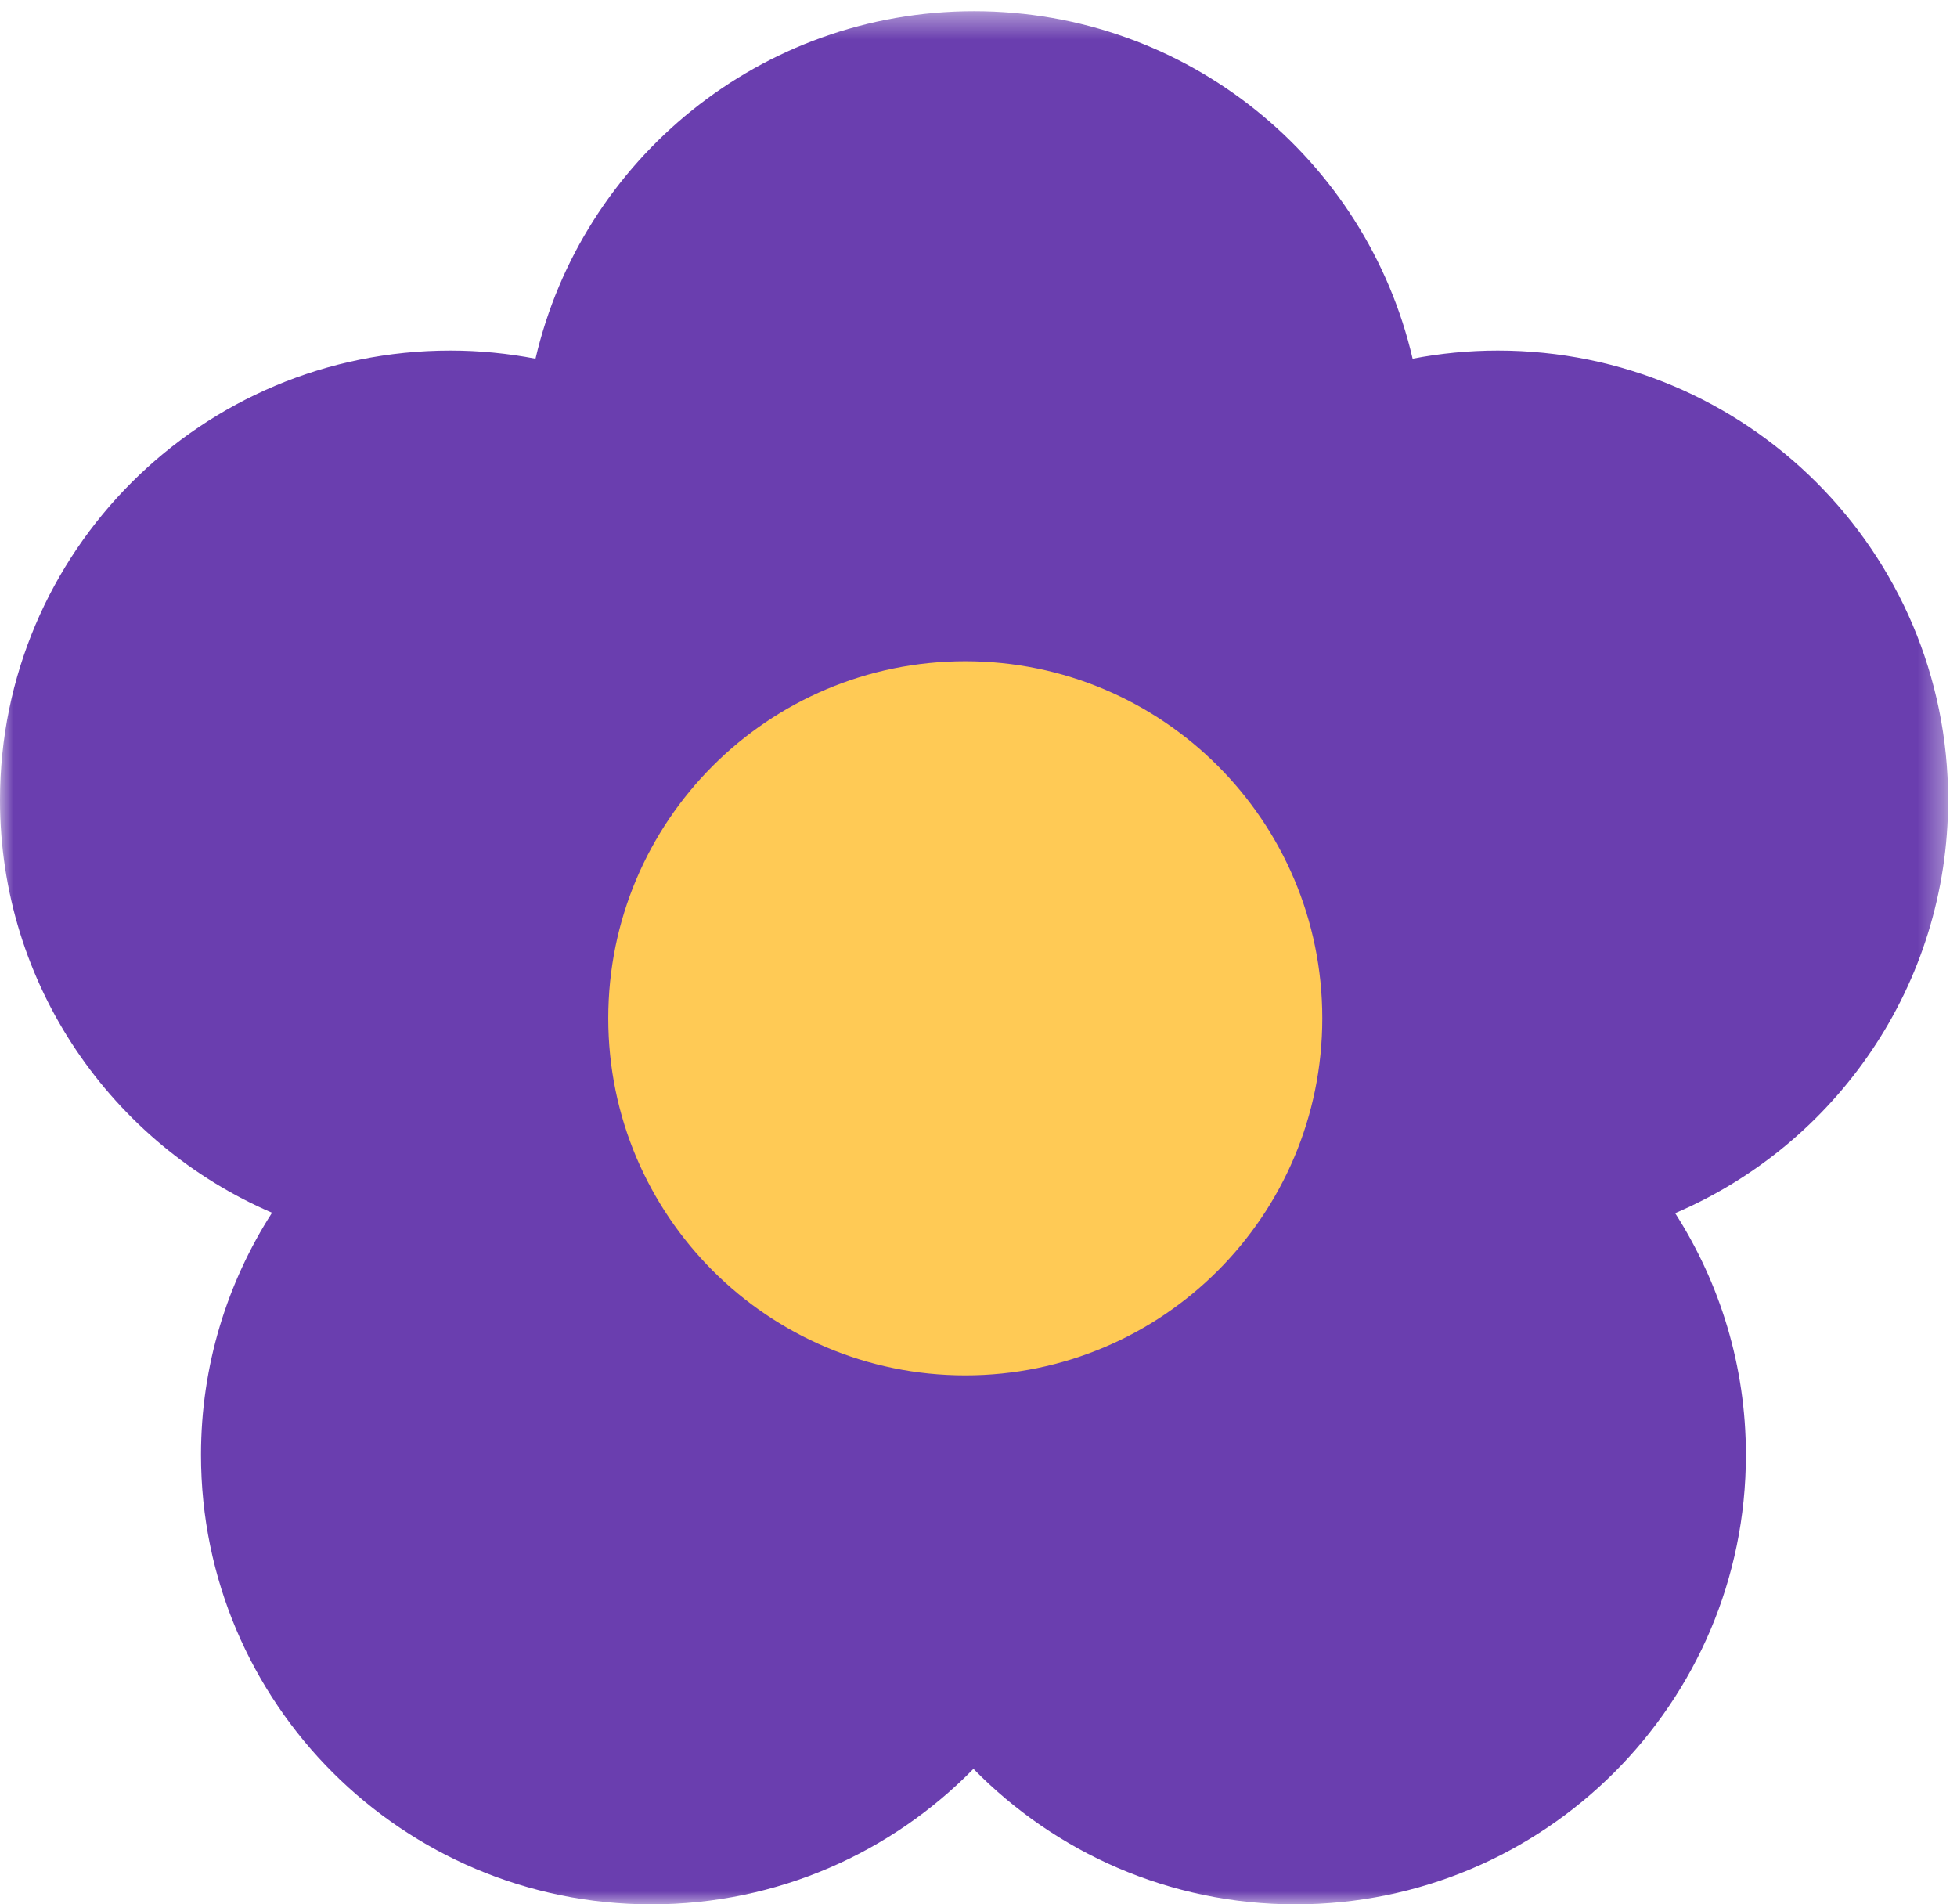
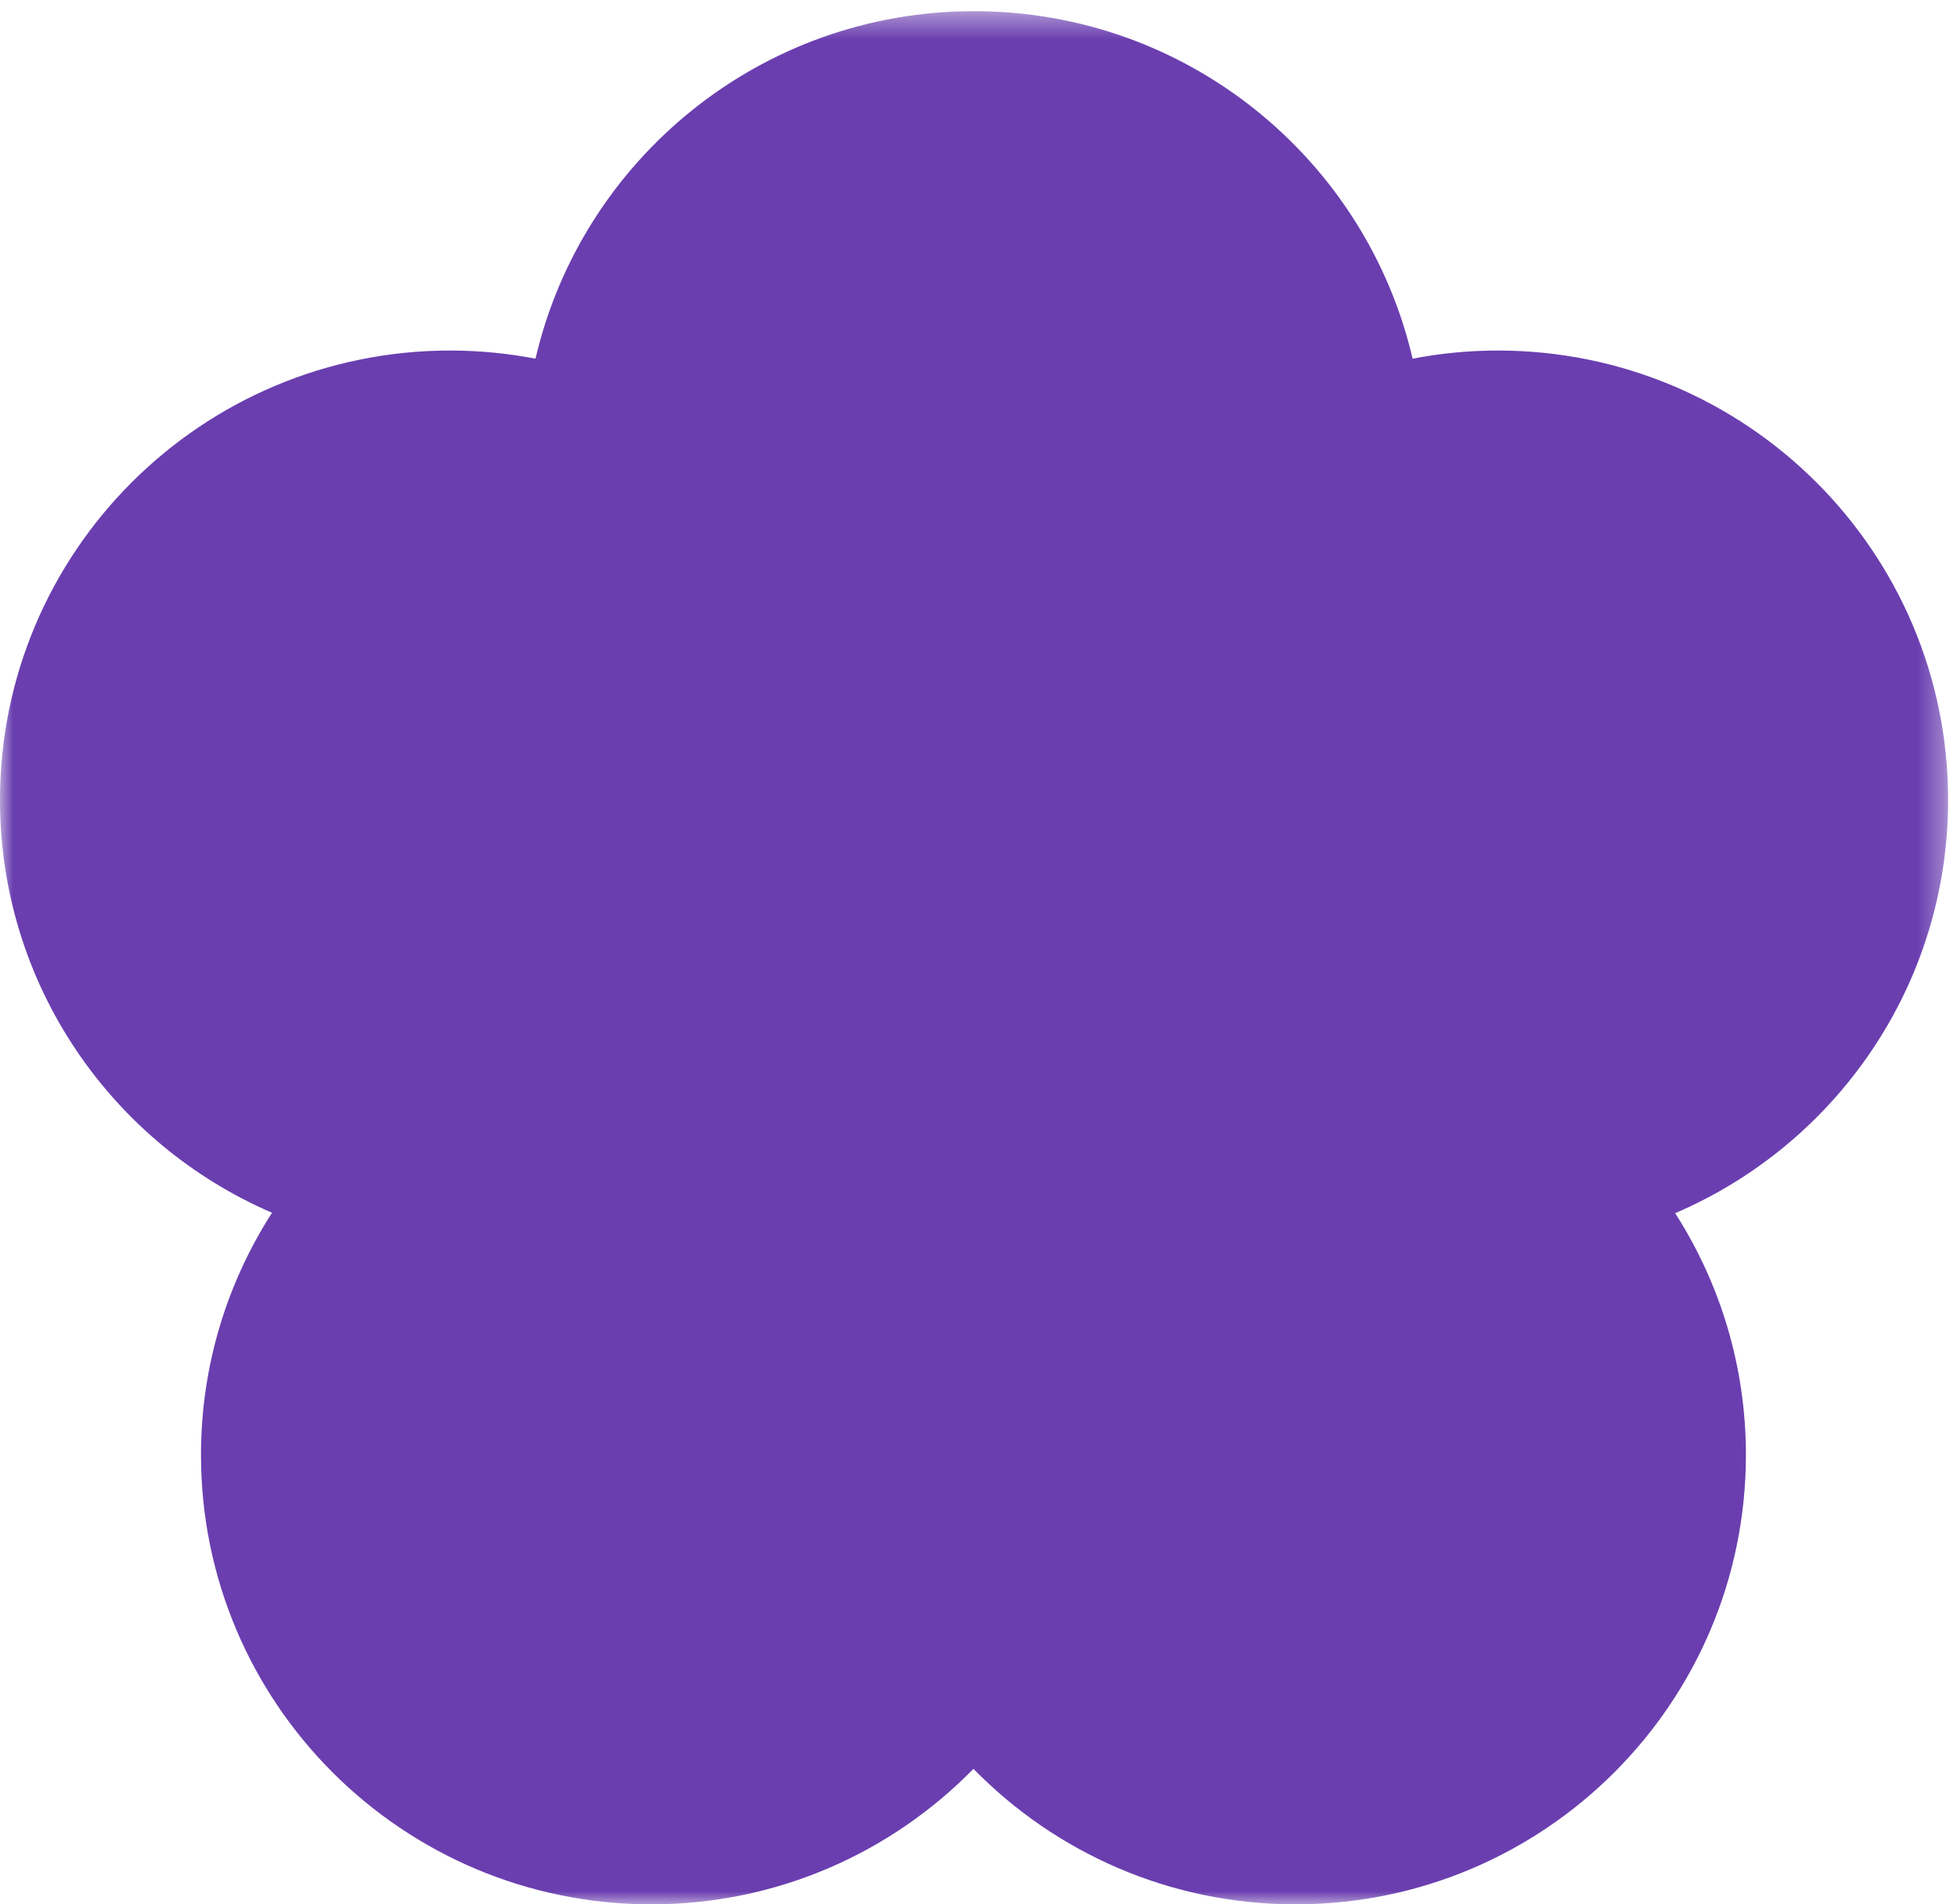
<svg xmlns="http://www.w3.org/2000/svg" xmlns:xlink="http://www.w3.org/1999/xlink" width="74px" height="72px" viewBox="0 0 74 72" version="1.1">
  <title>4902EA91-A5D2-4415-8933-D7977FEA4237@1x</title>
  <defs>
    <polygon id="path-1" points="0 0.423 73.664 0.423 73.664 72 0 72" />
  </defs>
  <g id="Desktop" stroke="none" stroke-width="1" fill="none" fill-rule="evenodd">
    <g id="Parent-Paid---Listici" transform="translate(-396, -66)">
      <g id="cvijet" transform="translate(396, 66)">
        <g id="Group-3">
          <mask id="mask-2" fill="white">
            <use xlink:href="#path-1" />
          </mask>
          <g id="Clip-2" />
          <path d="M73.664,30.246 C73.664,20.861 66.04,13.253 56.636,13.253 C55.534,13.253 54.458,13.361 53.415,13.561 C51.664,6.034 44.907,0.423 36.832,0.423 C28.757,0.423 22,6.034 20.249,13.561 C19.206,13.361 18.13,13.253 17.028,13.253 C7.624,13.253 -0,20.861 -0,30.246 C-0,37.241 4.236,43.246 10.286,45.852 C8.589,48.495 7.6,51.634 7.6,55.007 C7.6,64.392 15.224,72 24.629,72 C29.404,72 33.717,70.036 36.809,66.877 C39.902,70.036 44.215,72 48.99,72 C58.394,72 66.018,64.392 66.018,55.007 C66.018,51.642 65.034,48.508 63.343,45.868 C69.412,43.27 73.664,37.254 73.664,30.246" id="Fill-1" fill="#6A3EAF" mask="url(#mask-2)" />
        </g>
-         <path d="M50,38.5 C50,45.956 43.956,52 36.5,52 C29.045,52 23,45.956 23,38.5 C23,31.044 29.045,25 36.5,25 C43.956,25 50,31.044 50,38.5" id="Fill-4" fill="#FFCA55" />
      </g>
    </g>
  </g>
</svg>